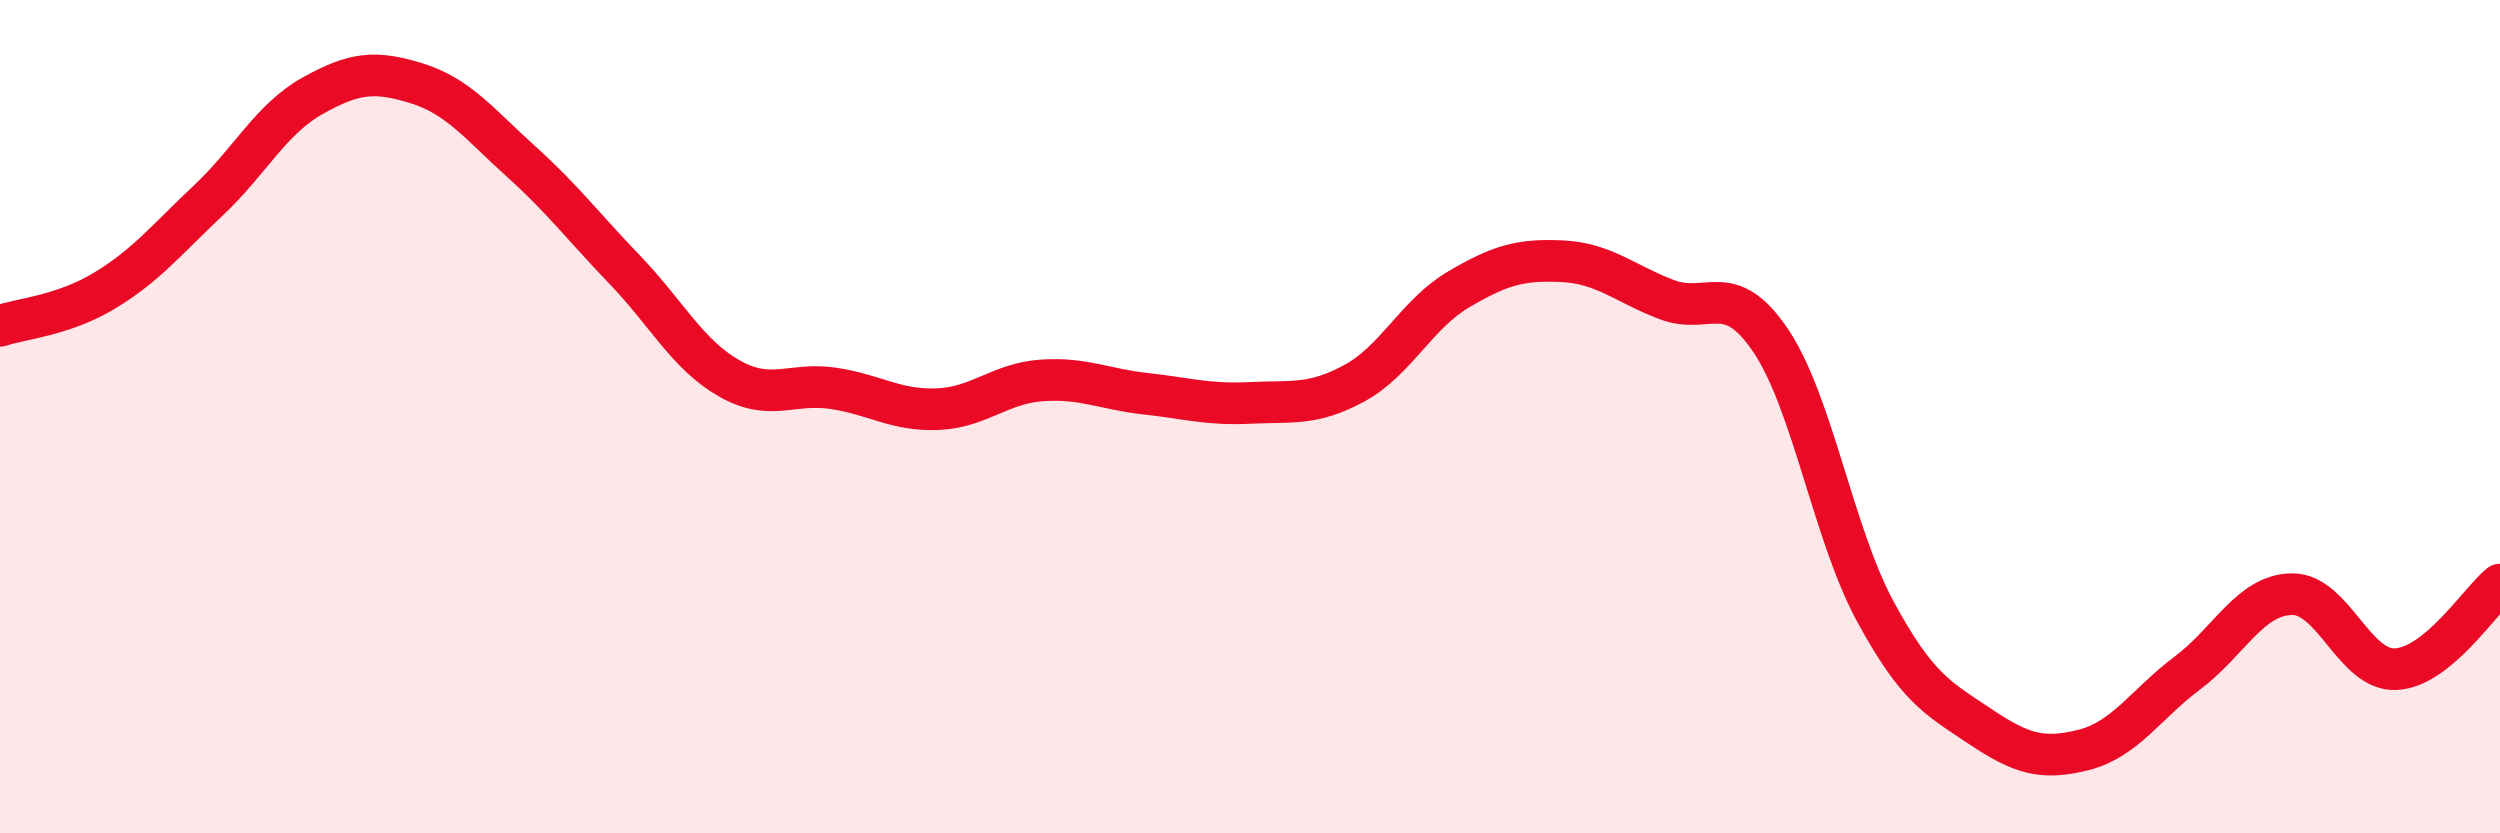
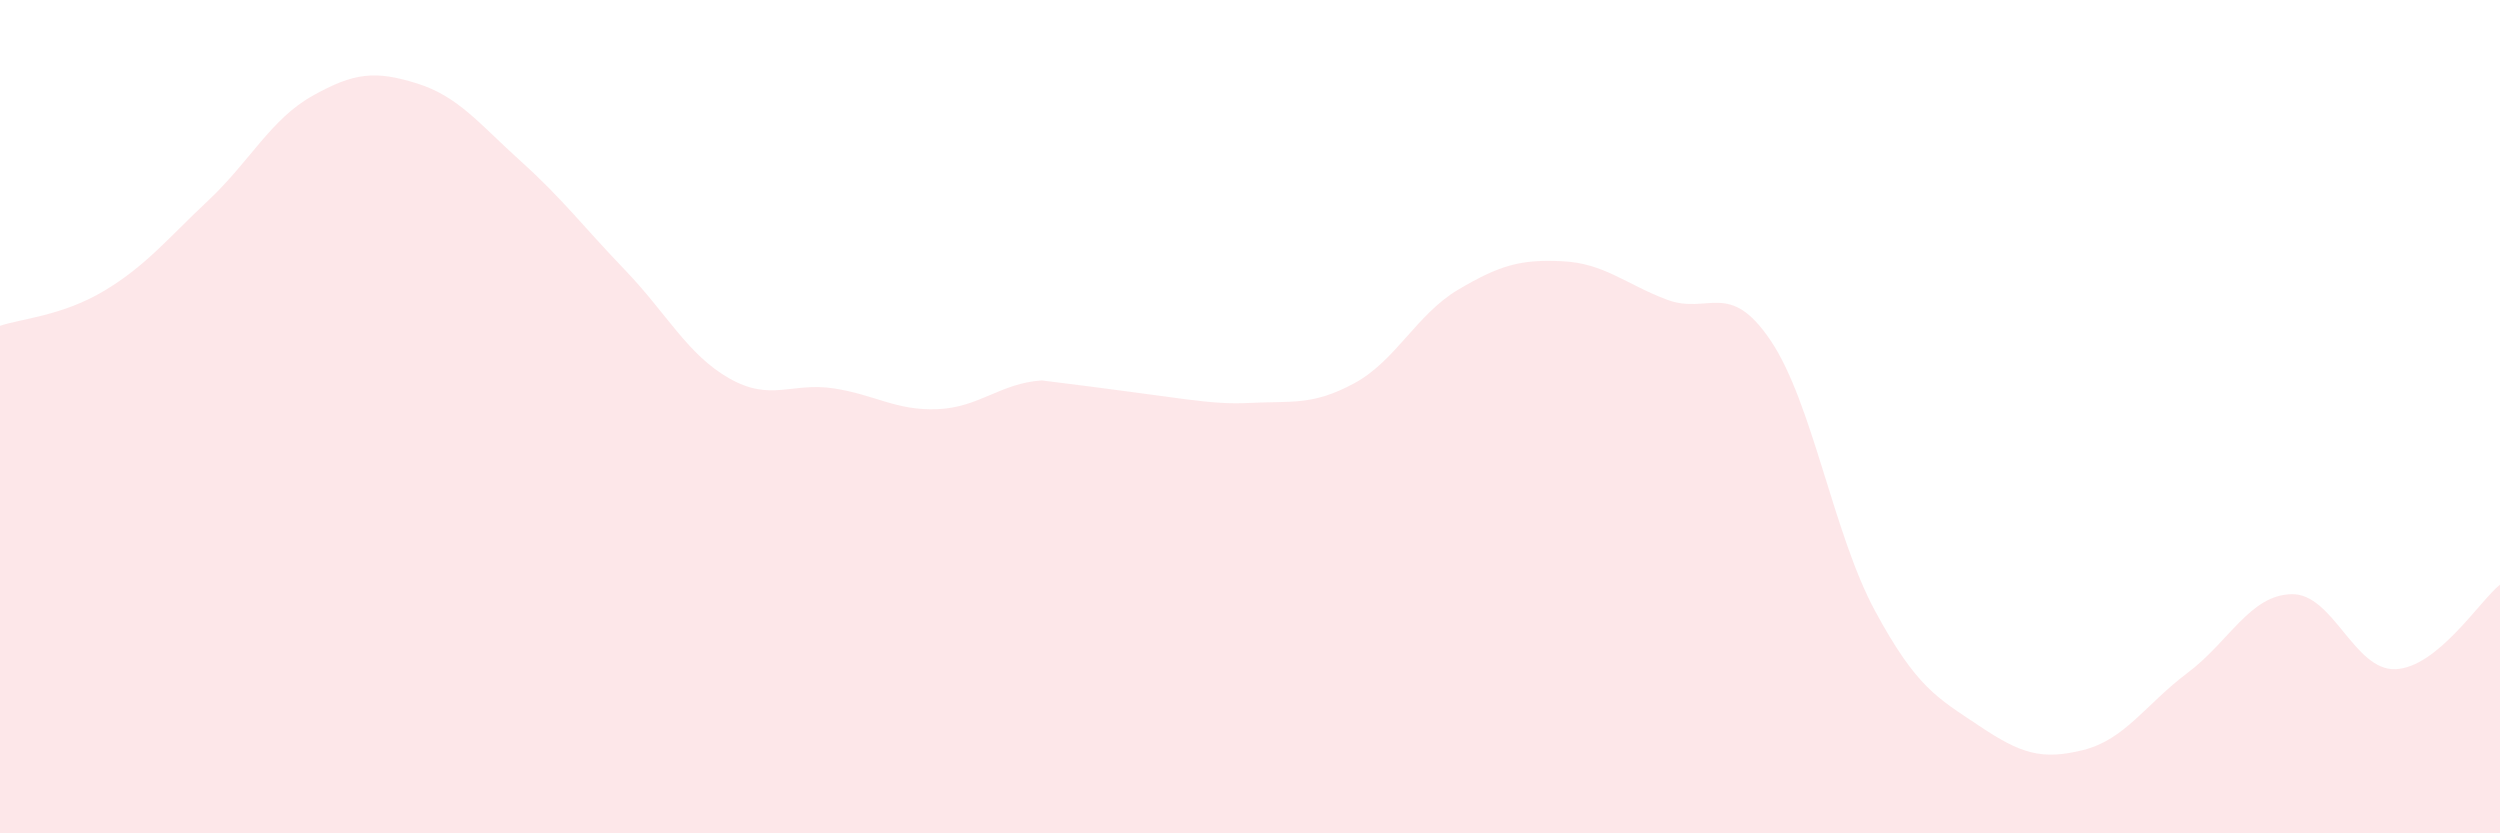
<svg xmlns="http://www.w3.org/2000/svg" width="60" height="20" viewBox="0 0 60 20">
-   <path d="M 0,7.82 C 0.5,7.65 1.5,7.58 2.5,6.98 C 3.5,6.38 4,5.75 5,4.81 C 6,3.87 6.5,2.86 7.5,2.3 C 8.5,1.74 9,1.69 10,2 C 11,2.31 11.5,2.97 12.5,3.87 C 13.5,4.77 14,5.44 15,6.48 C 16,7.52 16.5,8.51 17.5,9.08 C 18.5,9.65 19,9.17 20,9.32 C 21,9.47 21.5,9.86 22.5,9.82 C 23.5,9.78 24,9.2 25,9.13 C 26,9.06 26.5,9.34 27.5,9.45 C 28.5,9.56 29,9.72 30,9.67 C 31,9.62 31.5,9.74 32.5,9.2 C 33.5,8.66 34,7.54 35,6.95 C 36,6.36 36.5,6.22 37.5,6.27 C 38.5,6.32 39,6.81 40,7.19 C 41,7.57 41.5,6.69 42.5,8.18 C 43.5,9.67 44,12.81 45,14.66 C 46,16.51 46.5,16.75 47.5,17.42 C 48.5,18.09 49,18.25 50,18 C 51,17.75 51.5,16.9 52.5,16.15 C 53.5,15.4 54,14.28 55,14.26 C 56,14.24 56.5,16.11 57.5,16.06 C 58.5,16.01 59.5,14.44 60,14.03L60 20L0 20Z" fill="#EB0A25" opacity="0.1" stroke-linecap="round" stroke-linejoin="round" />
-   <path d="M 0,7.82 C 0.5,7.65 1.5,7.58 2.5,6.98 C 3.5,6.38 4,5.75 5,4.81 C 6,3.87 6.5,2.86 7.5,2.3 C 8.5,1.74 9,1.69 10,2 C 11,2.31 11.5,2.97 12.5,3.87 C 13.5,4.77 14,5.44 15,6.48 C 16,7.52 16.5,8.51 17.5,9.08 C 18.5,9.65 19,9.17 20,9.32 C 21,9.47 21.5,9.86 22.5,9.82 C 23.5,9.78 24,9.2 25,9.13 C 26,9.06 26.5,9.34 27.5,9.45 C 28.5,9.56 29,9.72 30,9.67 C 31,9.62 31.5,9.74 32.5,9.2 C 33.5,8.66 34,7.54 35,6.95 C 36,6.36 36.5,6.22 37.5,6.27 C 38.5,6.32 39,6.81 40,7.19 C 41,7.57 41.5,6.69 42.5,8.18 C 43.5,9.67 44,12.81 45,14.66 C 46,16.51 46.5,16.75 47.5,17.42 C 48.5,18.09 49,18.25 50,18 C 51,17.75 51.5,16.9 52.5,16.15 C 53.5,15.4 54,14.28 55,14.26 C 56,14.24 56.5,16.11 57.5,16.06 C 58.5,16.01 59.5,14.44 60,14.03" stroke="#EB0A25" stroke-width="1" fill="none" stroke-linecap="round" stroke-linejoin="round" />
+   <path d="M 0,7.82 C 0.5,7.65 1.5,7.58 2.5,6.98 C 3.5,6.38 4,5.75 5,4.81 C 6,3.87 6.5,2.86 7.5,2.3 C 8.5,1.74 9,1.69 10,2 C 11,2.31 11.5,2.97 12.5,3.87 C 13.5,4.77 14,5.44 15,6.48 C 16,7.52 16.5,8.51 17.5,9.08 C 18.5,9.65 19,9.17 20,9.32 C 21,9.47 21.5,9.86 22.5,9.82 C 23.5,9.78 24,9.2 25,9.13 C 28.5,9.56 29,9.72 30,9.67 C 31,9.62 31.5,9.74 32.5,9.2 C 33.5,8.66 34,7.54 35,6.95 C 36,6.36 36.5,6.22 37.5,6.27 C 38.5,6.32 39,6.81 40,7.19 C 41,7.57 41.5,6.69 42.5,8.18 C 43.5,9.67 44,12.81 45,14.66 C 46,16.51 46.5,16.75 47.5,17.42 C 48.5,18.09 49,18.25 50,18 C 51,17.75 51.5,16.9 52.5,16.15 C 53.5,15.4 54,14.28 55,14.26 C 56,14.24 56.5,16.11 57.5,16.06 C 58.5,16.01 59.5,14.44 60,14.03L60 20L0 20Z" fill="#EB0A25" opacity="0.1" stroke-linecap="round" stroke-linejoin="round" />
</svg>